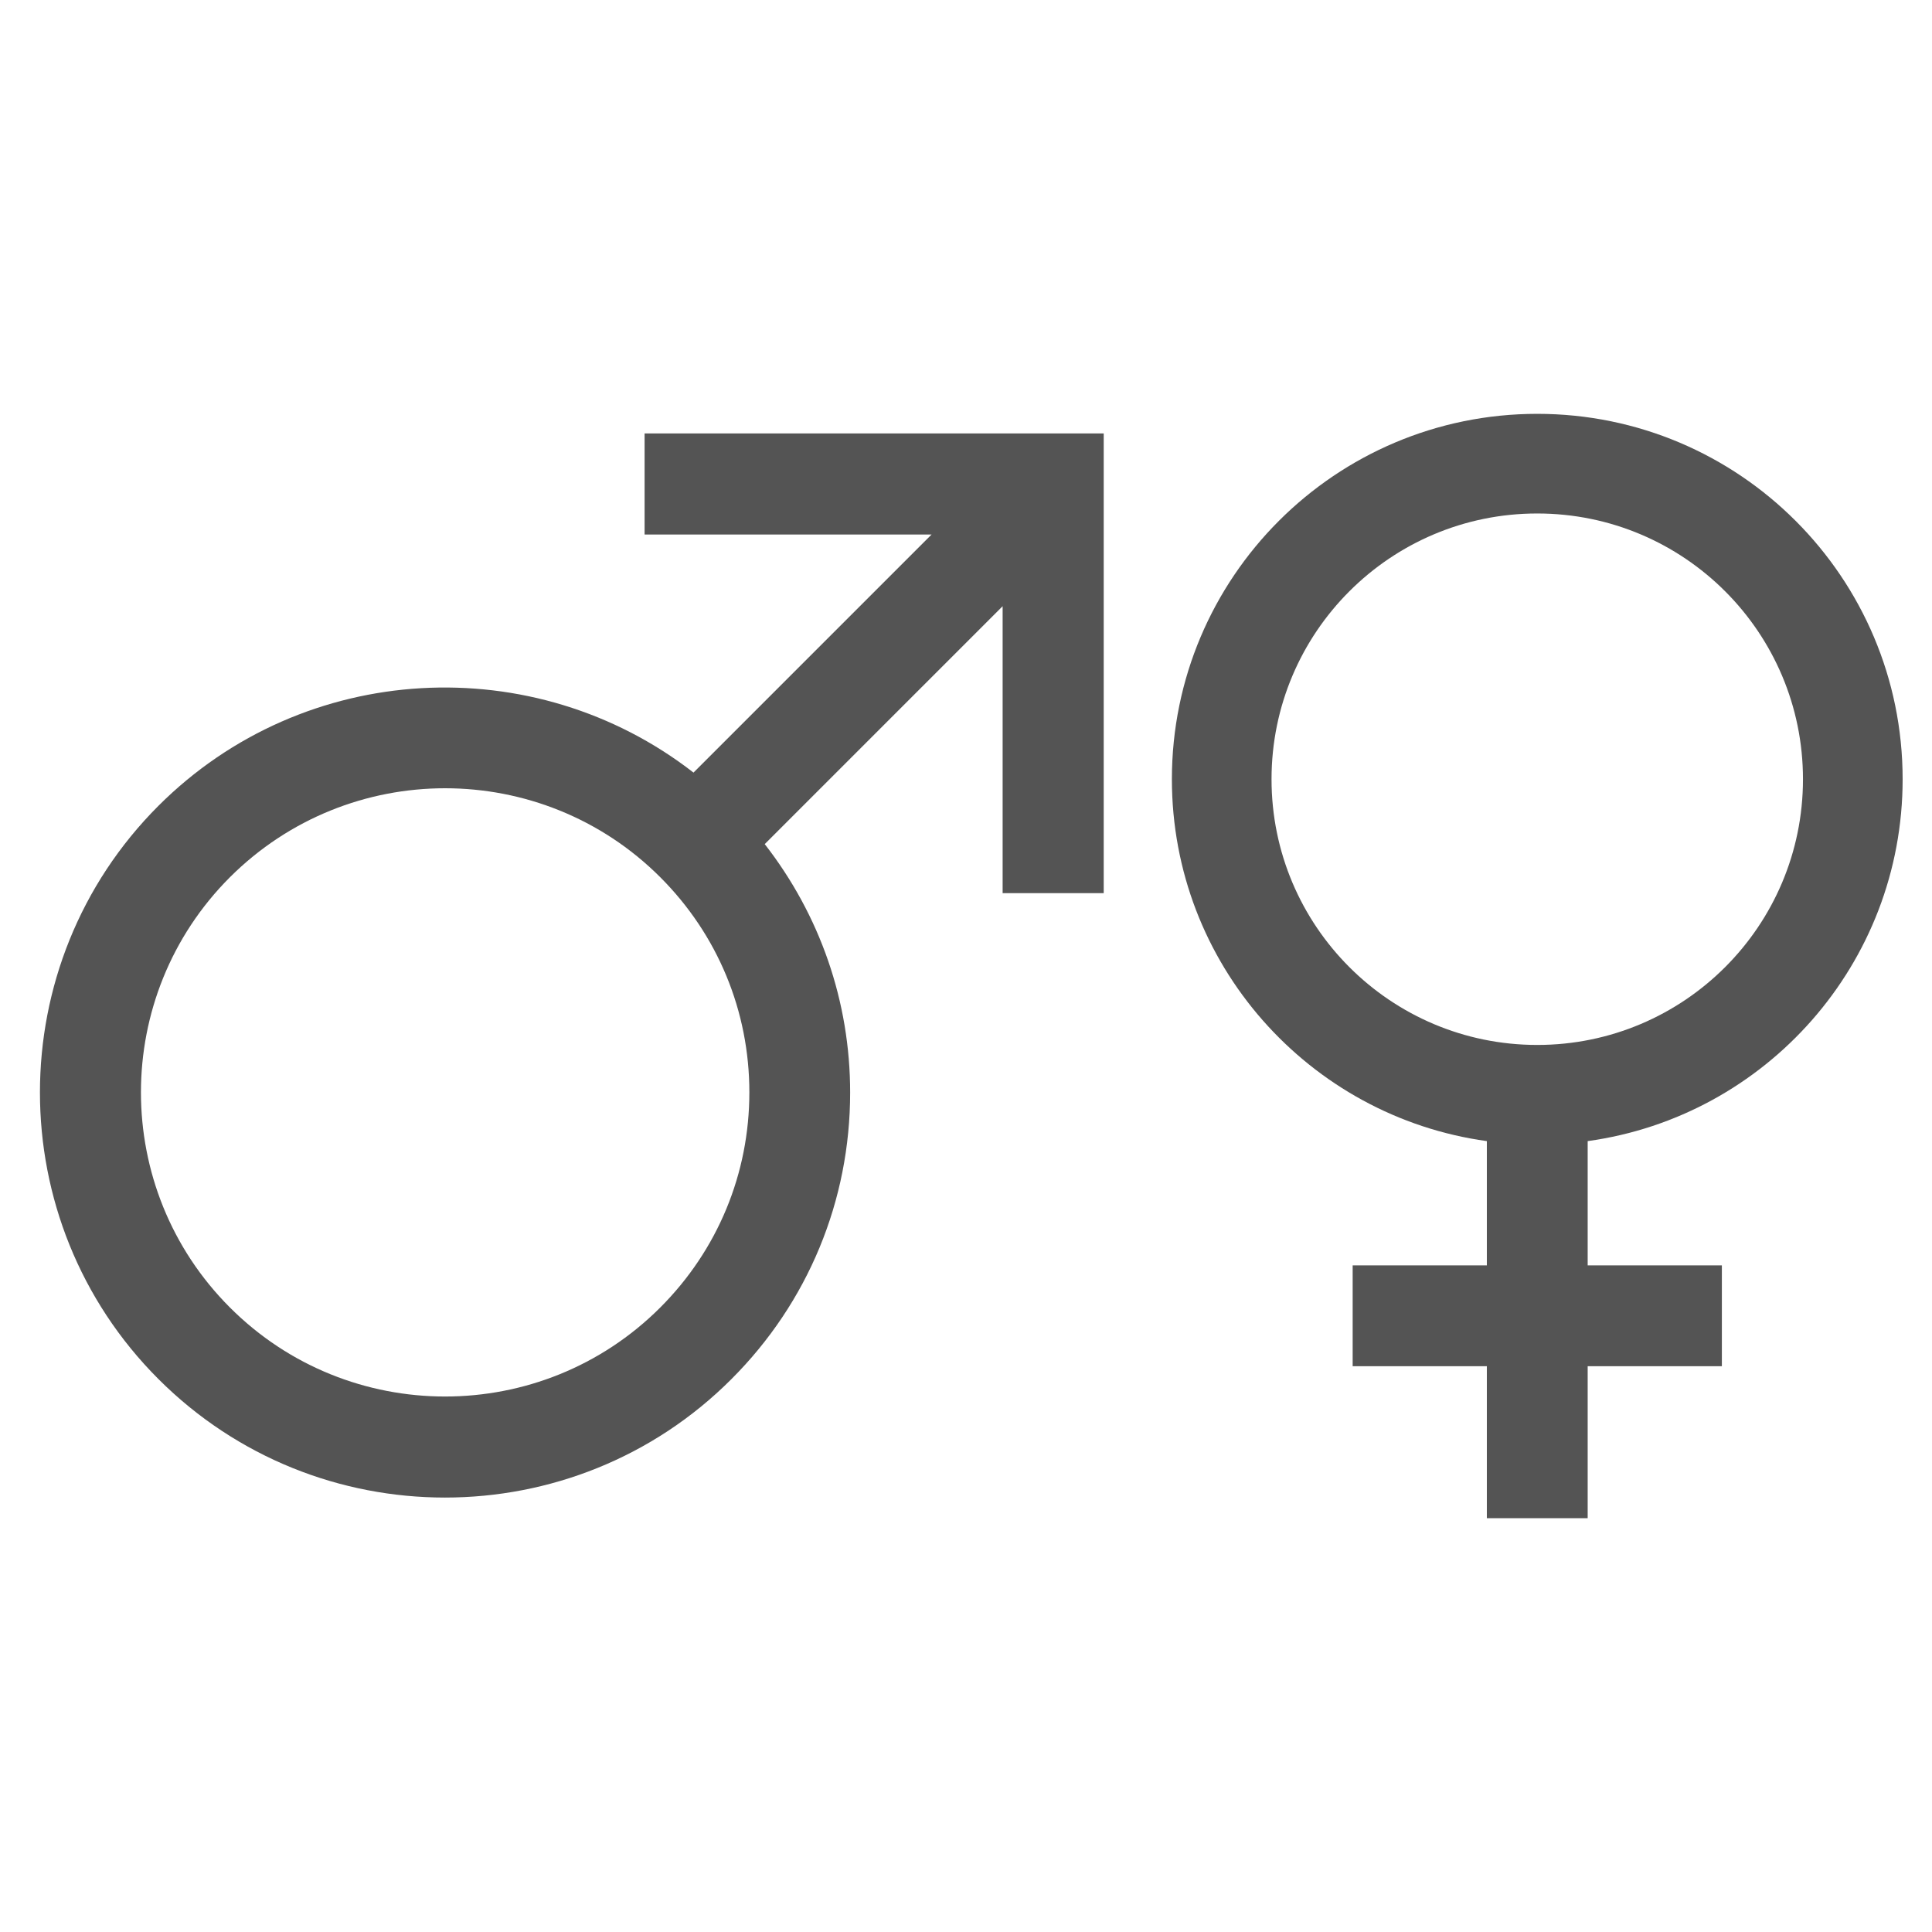
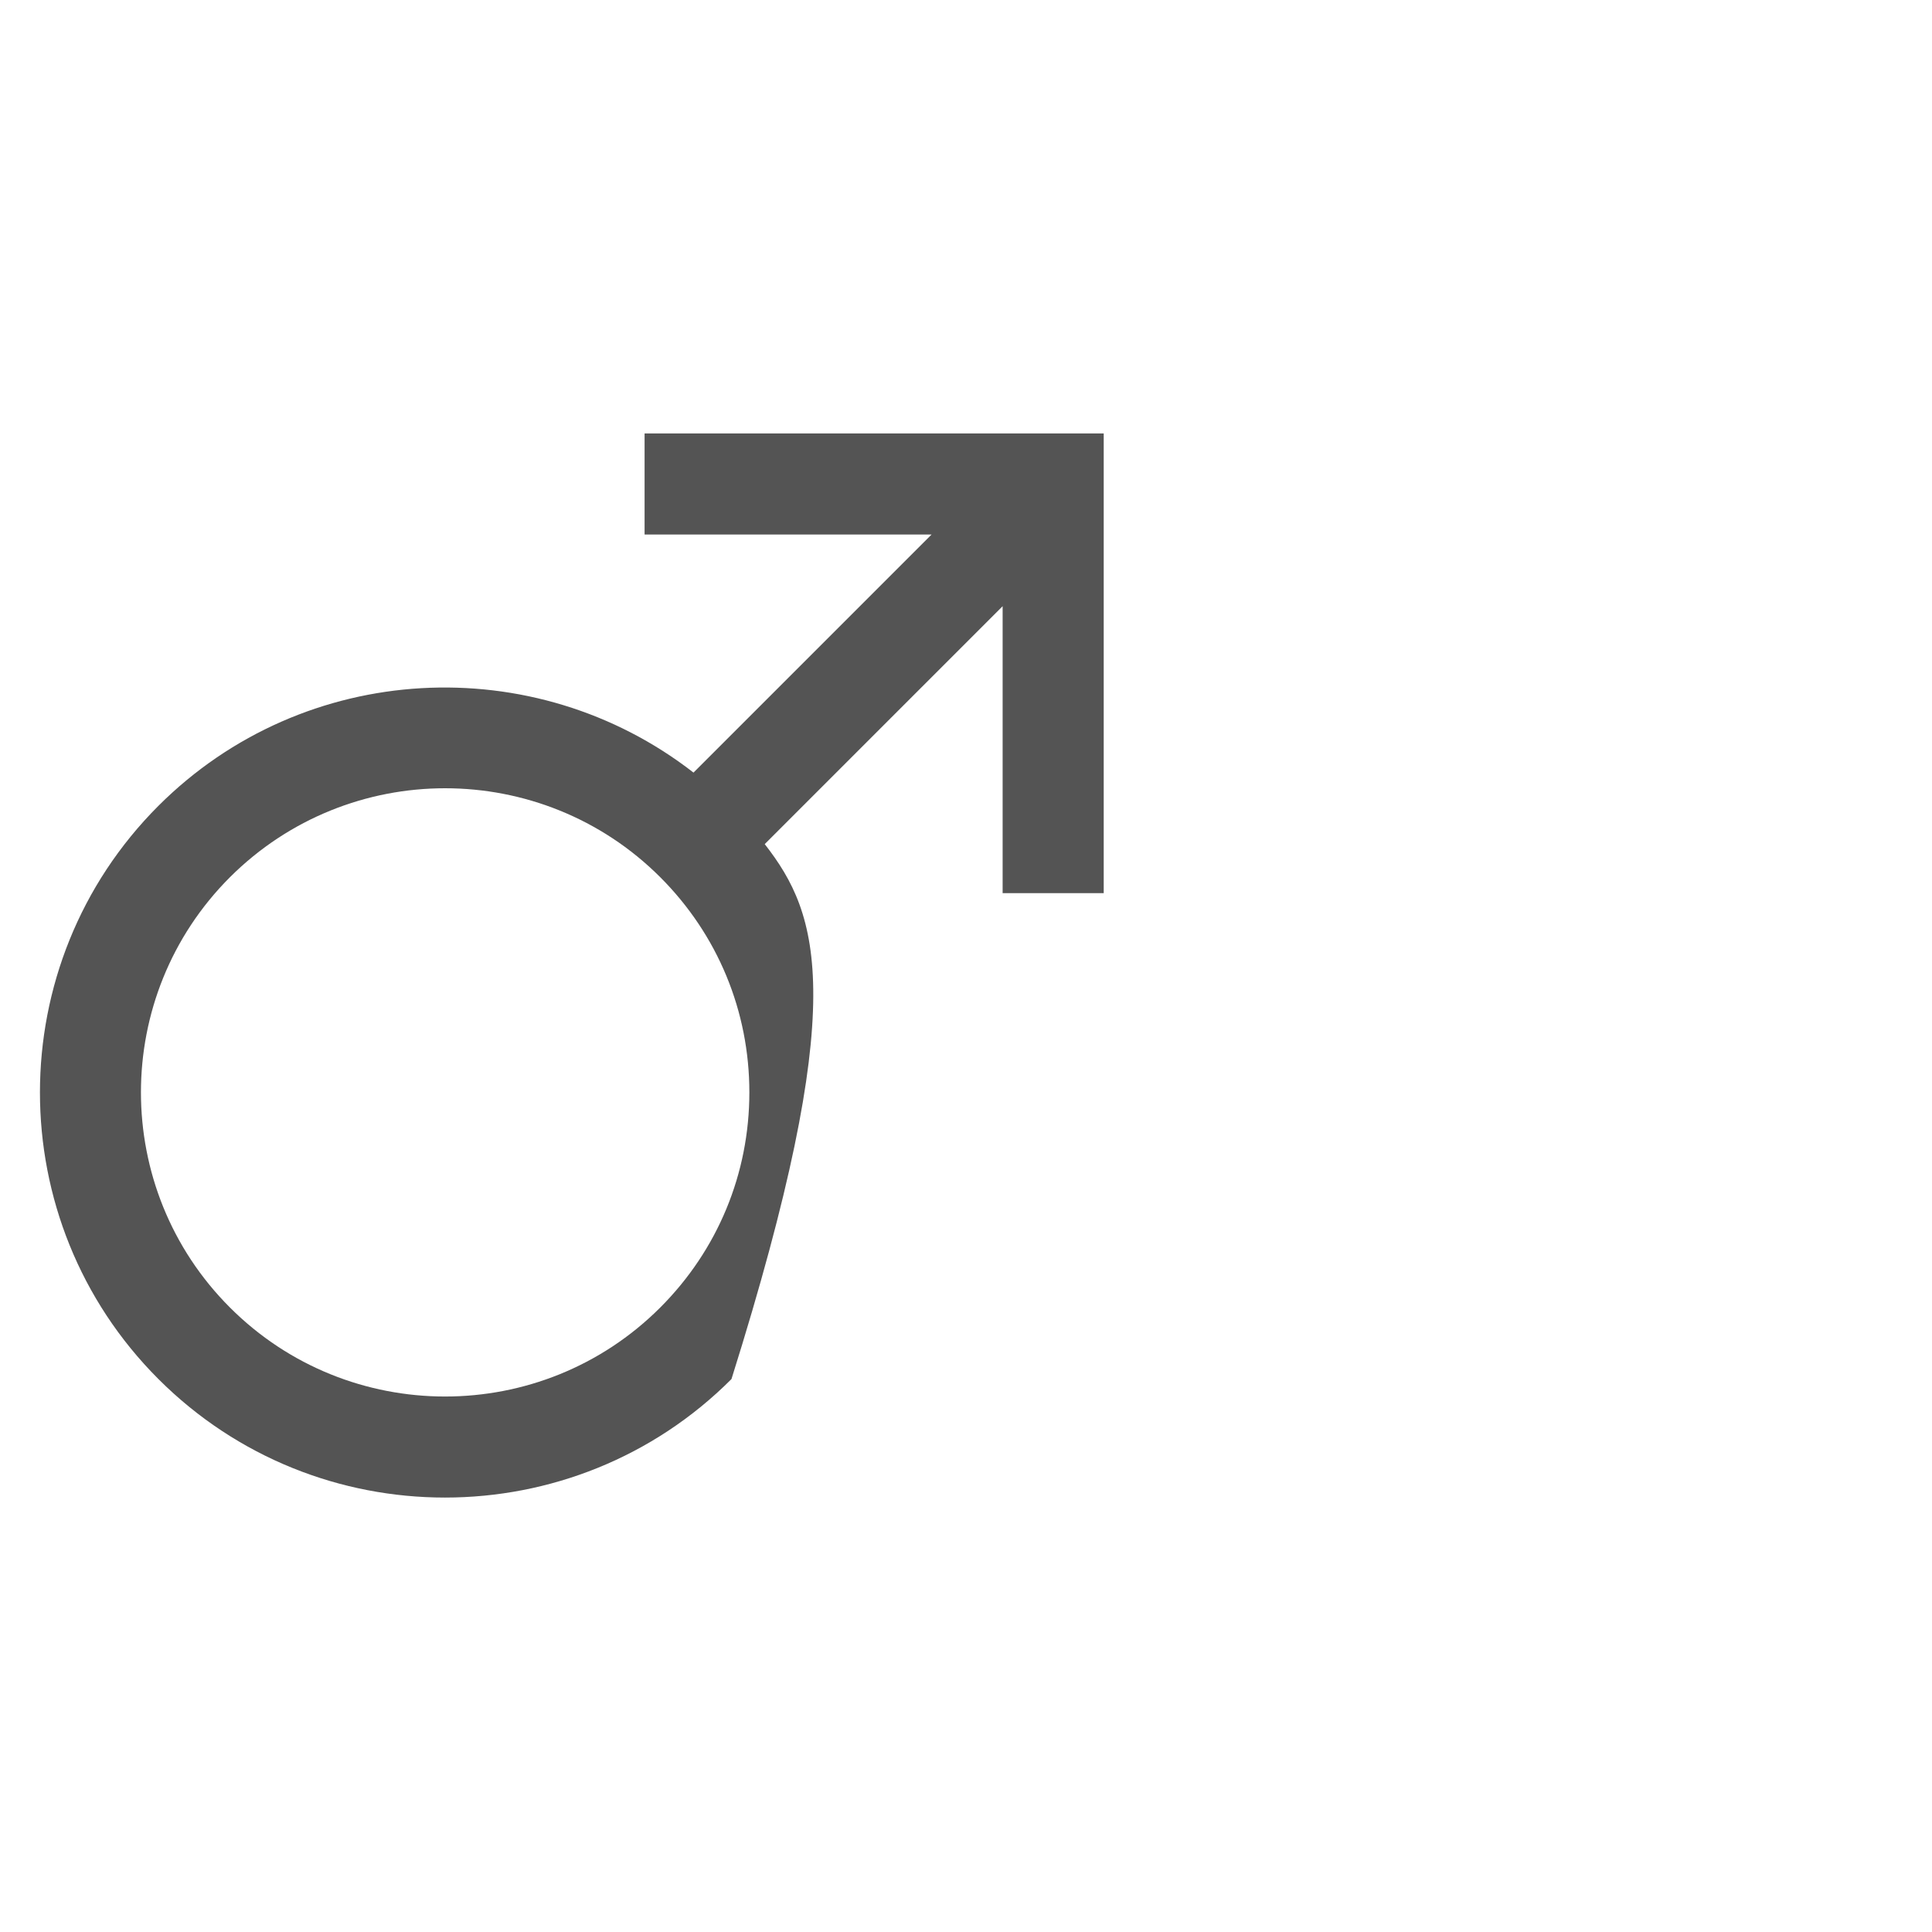
<svg xmlns="http://www.w3.org/2000/svg" width="512" zoomAndPan="magnify" viewBox="0 0 384 384" height="512" preserveAspectRatio="xMidYMid meet" version="1.2">
  <defs>
    <clipPath id="5ec4b91615">
      <path d="M 7 86.152 L 219.75 86.152 L 219.75 297.652 L 7 297.652 Z M 7 86.152 " />
    </clipPath>
    <clipPath id="8ba1a99d7e">
-       <path d="M 232.922 82.172 L 378.422 82.172 L 378.422 301.918 L 232.922 301.918 Z M 232.922 82.172 " />
-     </clipPath>
+       </clipPath>
  </defs>
  <g id="6f5264fd76">
    <g clip-rule="nonzero" clip-path="url(#5ec4b91615)">
-       <path style=" stroke:none;fill-rule:nonzero;fill:#545454;fill-opacity:1;" d="M 128.117 86.152 L 128.117 106.242 L 185.156 106.242 L 137.84 153.559 C 106.266 129.004 60.504 131.176 31.488 160.164 C 0.09 191.562 0.09 242.699 31.488 274.098 C 47.199 289.809 67.82 297.652 88.438 297.652 C 109.055 297.652 129.703 289.809 145.387 274.098 C 160.602 258.883 168.973 238.645 168.973 217.145 C 168.973 199.023 162.949 181.84 151.996 167.773 L 199.281 120.484 L 199.281 177.523 L 219.371 177.523 L 219.371 86.152 Z M 131.23 259.879 C 107.645 283.465 69.285 283.465 45.703 259.879 C 22.117 236.297 22.117 197.938 45.703 174.352 C 57.508 162.574 72.988 156.672 88.465 156.672 C 103.945 156.672 119.453 162.574 131.23 174.352 C 142.656 185.777 148.941 200.961 148.941 217.117 C 148.941 233.27 142.656 248.453 131.23 259.879 Z M 131.23 259.879 " />
+       <path style=" stroke:none;fill-rule:nonzero;fill:#545454;fill-opacity:1;" d="M 128.117 86.152 L 128.117 106.242 L 185.156 106.242 L 137.84 153.559 C 106.266 129.004 60.504 131.176 31.488 160.164 C 0.09 191.562 0.09 242.699 31.488 274.098 C 47.199 289.809 67.82 297.652 88.438 297.652 C 109.055 297.652 129.703 289.809 145.387 274.098 C 168.973 199.023 162.949 181.84 151.996 167.773 L 199.281 120.484 L 199.281 177.523 L 219.371 177.523 L 219.371 86.152 Z M 131.23 259.879 C 107.645 283.465 69.285 283.465 45.703 259.879 C 22.117 236.297 22.117 197.938 45.703 174.352 C 57.508 162.574 72.988 156.672 88.465 156.672 C 103.945 156.672 119.453 162.574 131.23 174.352 C 142.656 185.777 148.941 200.961 148.941 217.117 C 148.941 233.27 142.656 248.453 131.23 259.879 Z M 131.23 259.879 " />
    </g>
    <g clip-rule="nonzero" clip-path="url(#8ba1a99d7e)">
      <path style=" stroke:none;fill-rule:nonzero;fill:#545454;fill-opacity:1;" d="M 378.164 154.875 C 378.164 114.766 345.652 82.254 305.543 82.254 C 265.434 82.254 232.922 114.766 232.922 154.875 C 232.922 191.582 260.156 221.922 295.523 226.805 L 295.523 251.5 L 268.852 251.5 L 268.852 271.543 L 295.523 271.543 L 295.523 301.75 L 315.562 301.75 L 315.562 271.543 L 342.234 271.543 L 342.234 251.5 L 315.562 251.5 L 315.562 226.805 C 350.93 221.926 378.164 191.582 378.164 154.875 Z M 252.727 154.875 C 252.727 125.707 276.371 102.059 305.539 102.059 C 334.711 102.059 358.355 125.703 358.355 154.875 C 358.355 184.047 334.711 207.691 305.539 207.691 C 276.371 207.691 252.727 184.043 252.727 154.875 Z M 252.727 154.875 " />
    </g>
  </g>
</svg>